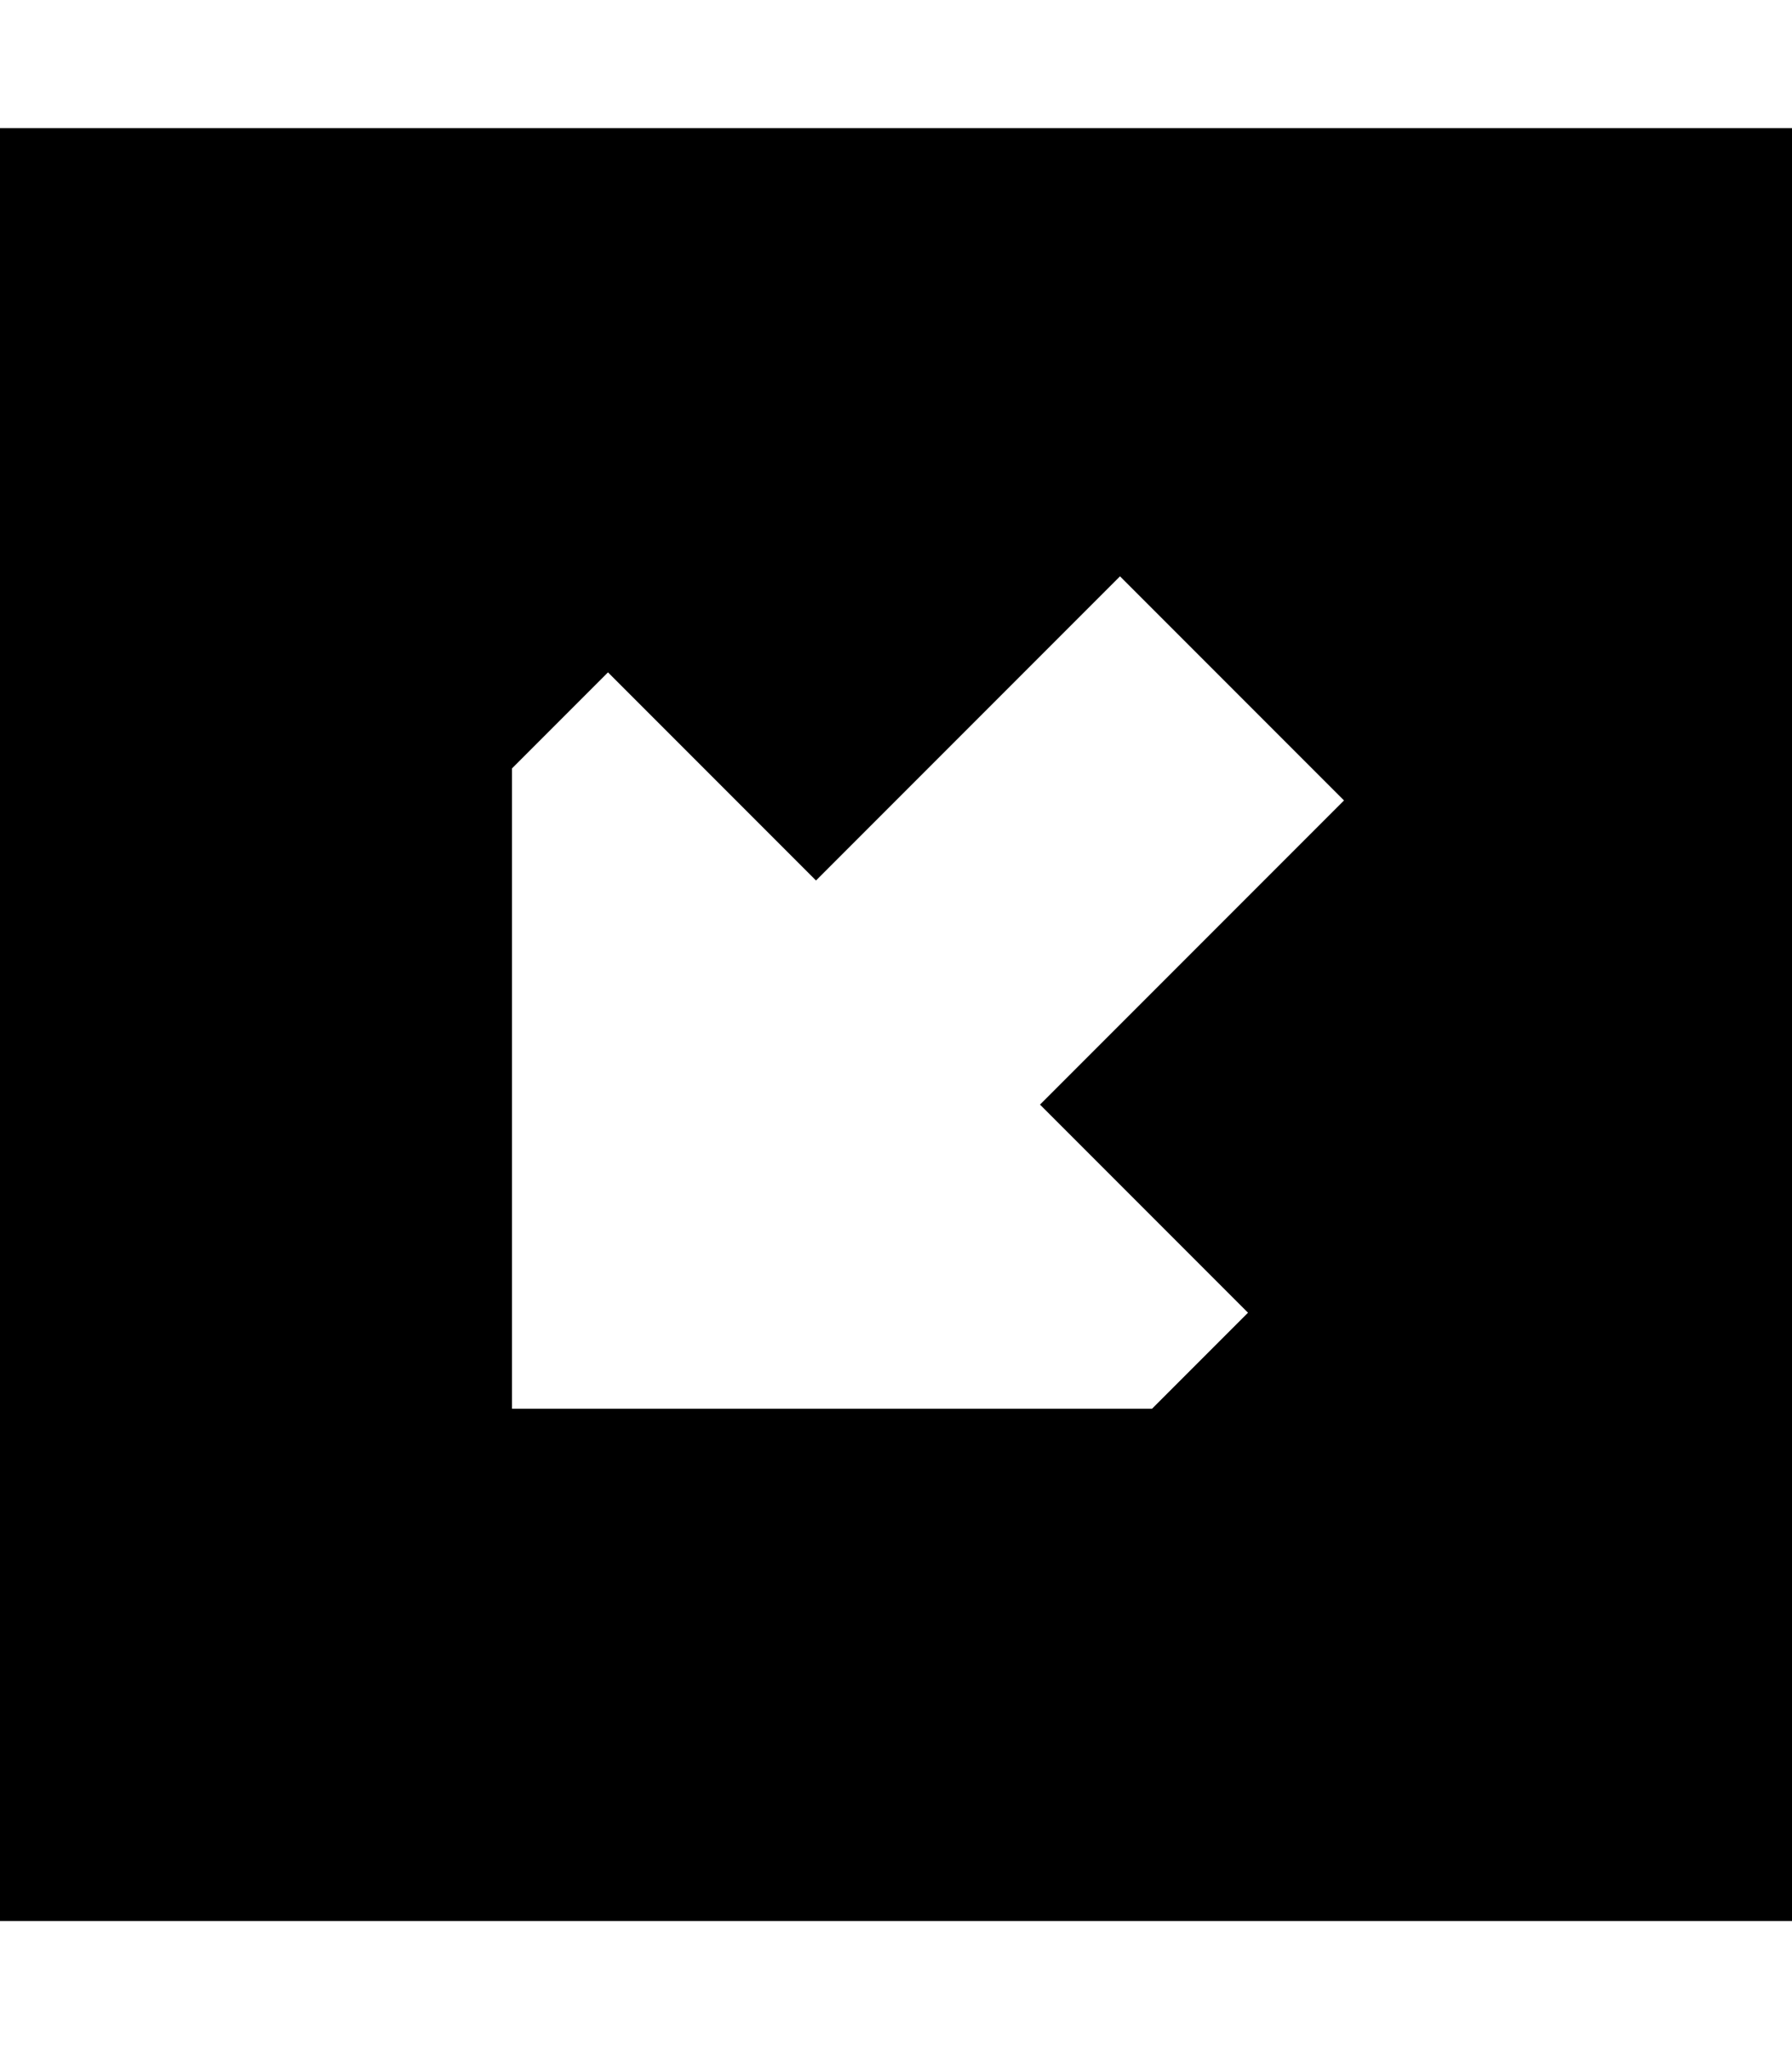
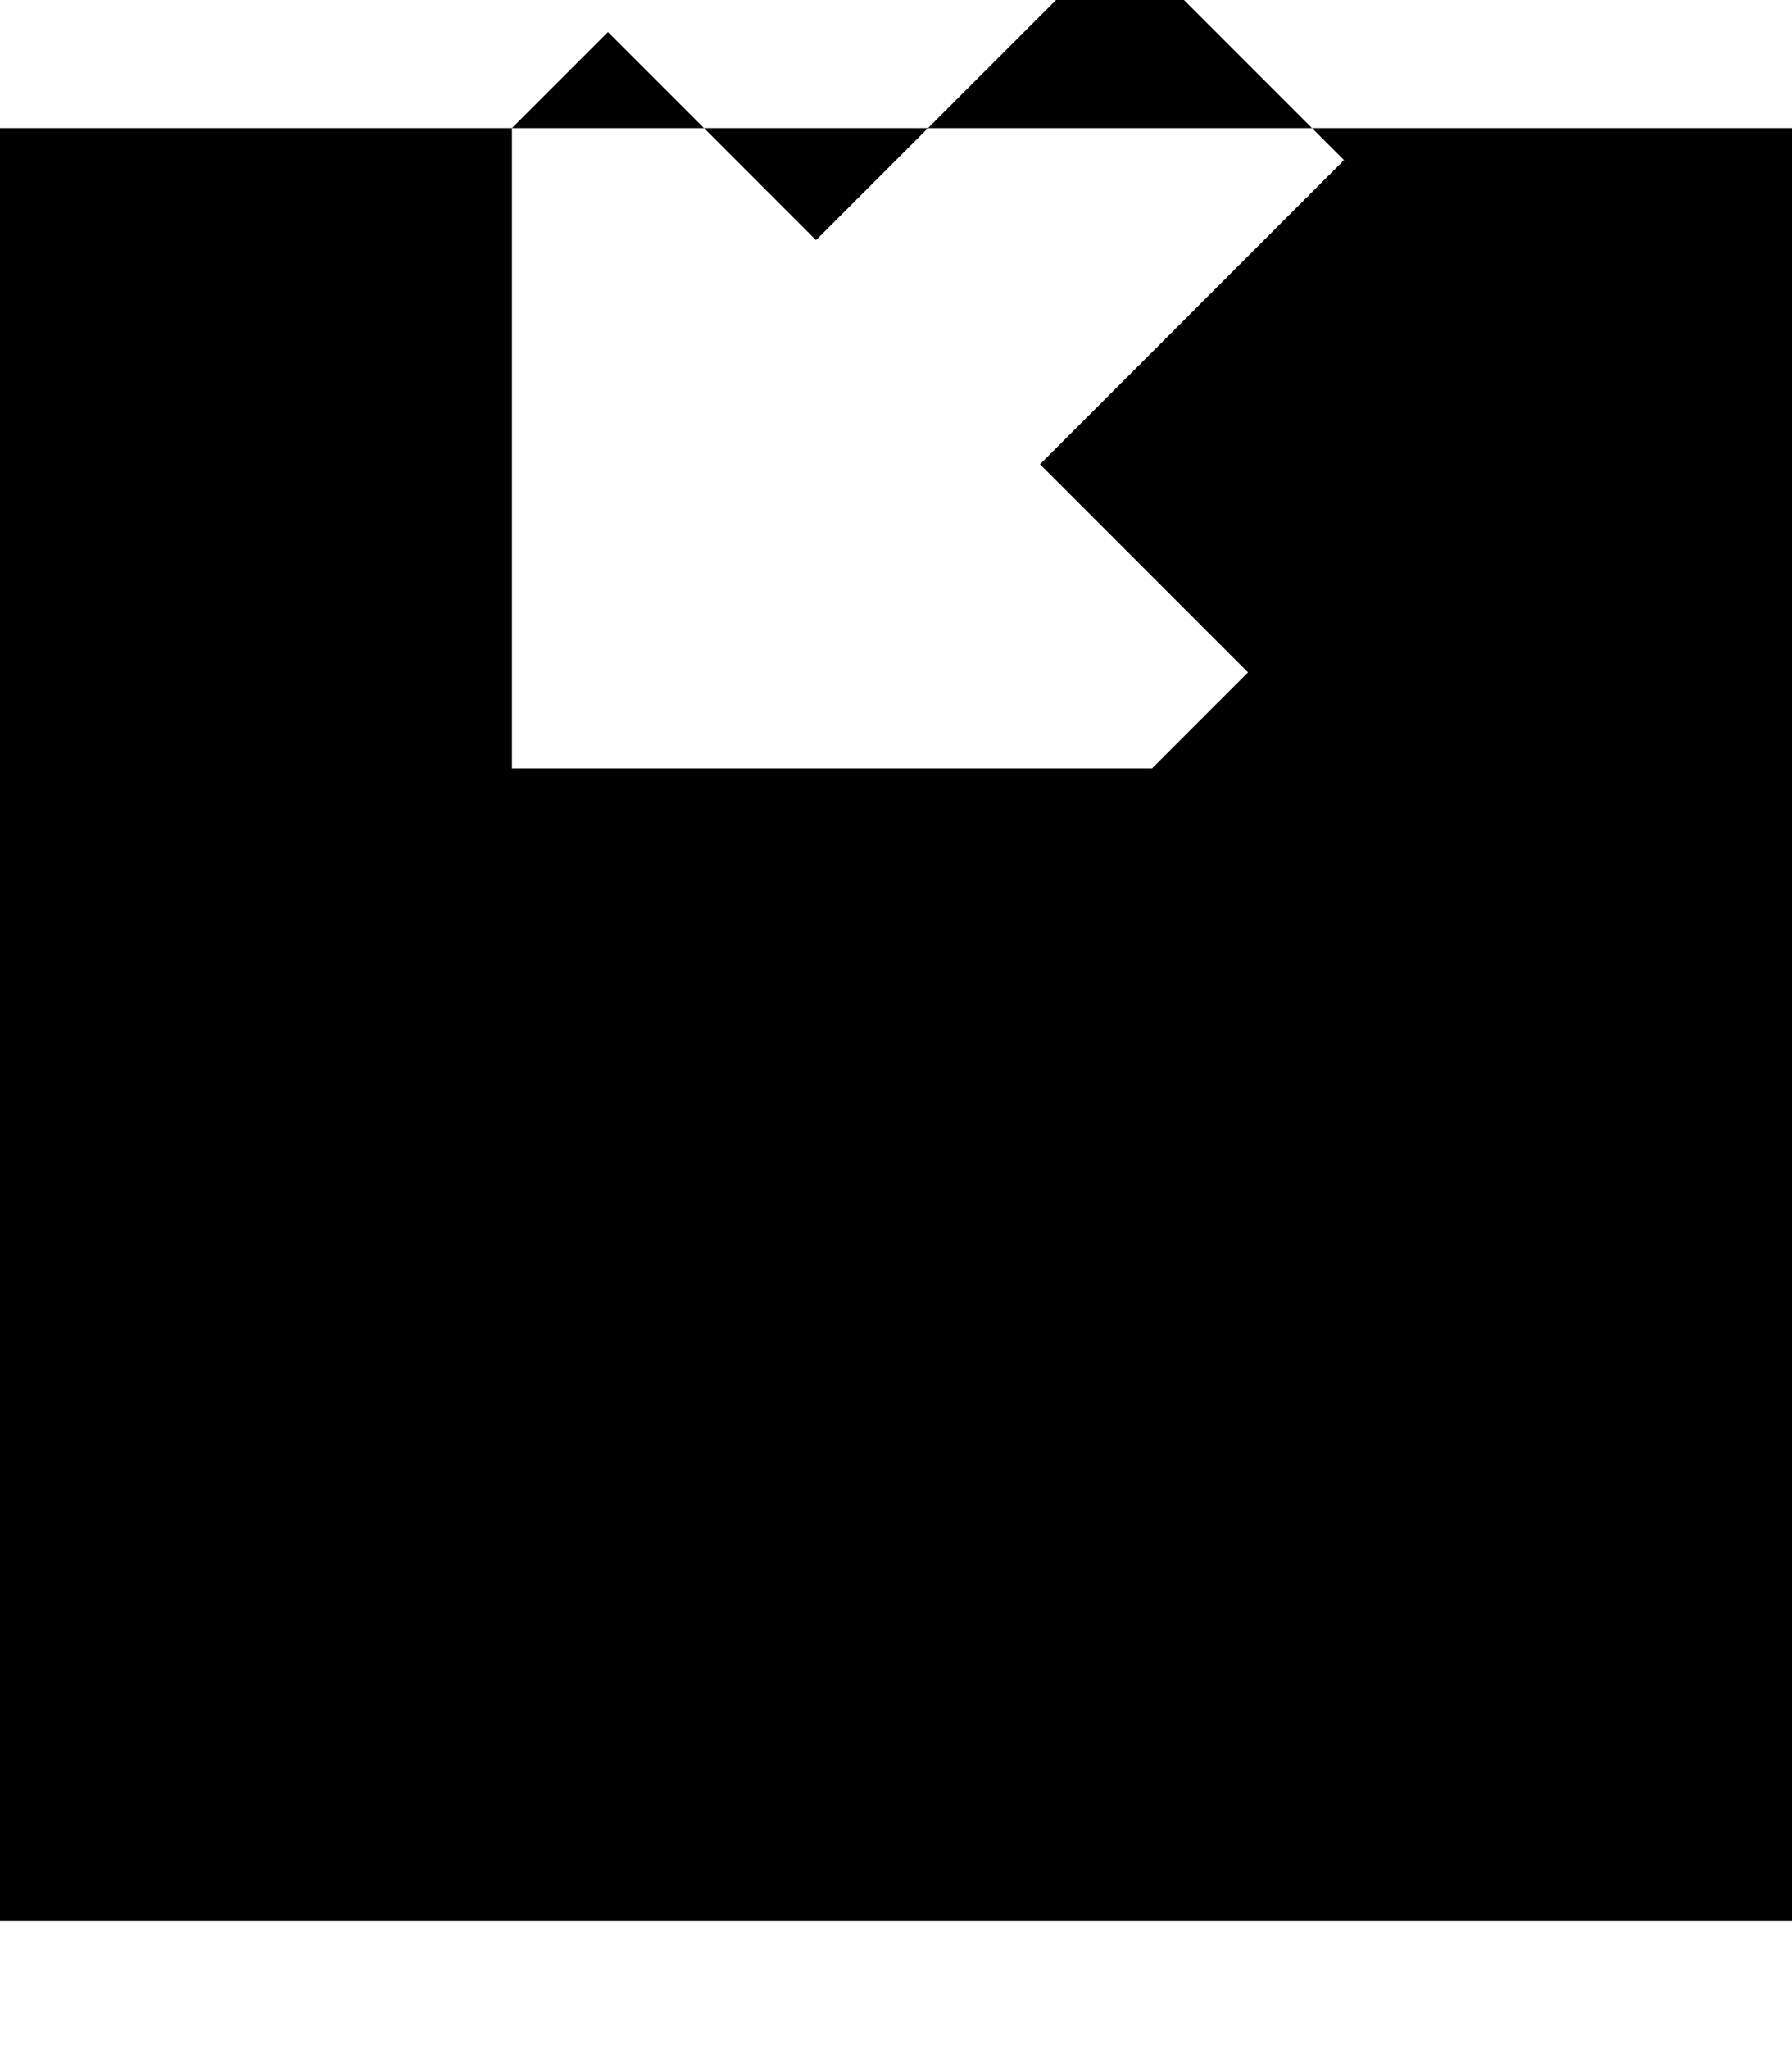
<svg xmlns="http://www.w3.org/2000/svg" viewBox="0 0 448 512">
-   <path d="M448 480H0V32H448V480zM128 192V352H288l24-24-52-52 76-76-56-56-76 76-52-52-24 24z" />
+   <path d="M448 480H0V32H448V480zM128 192H288l24-24-52-52 76-76-56-56-76 76-52-52-24 24z" />
</svg>